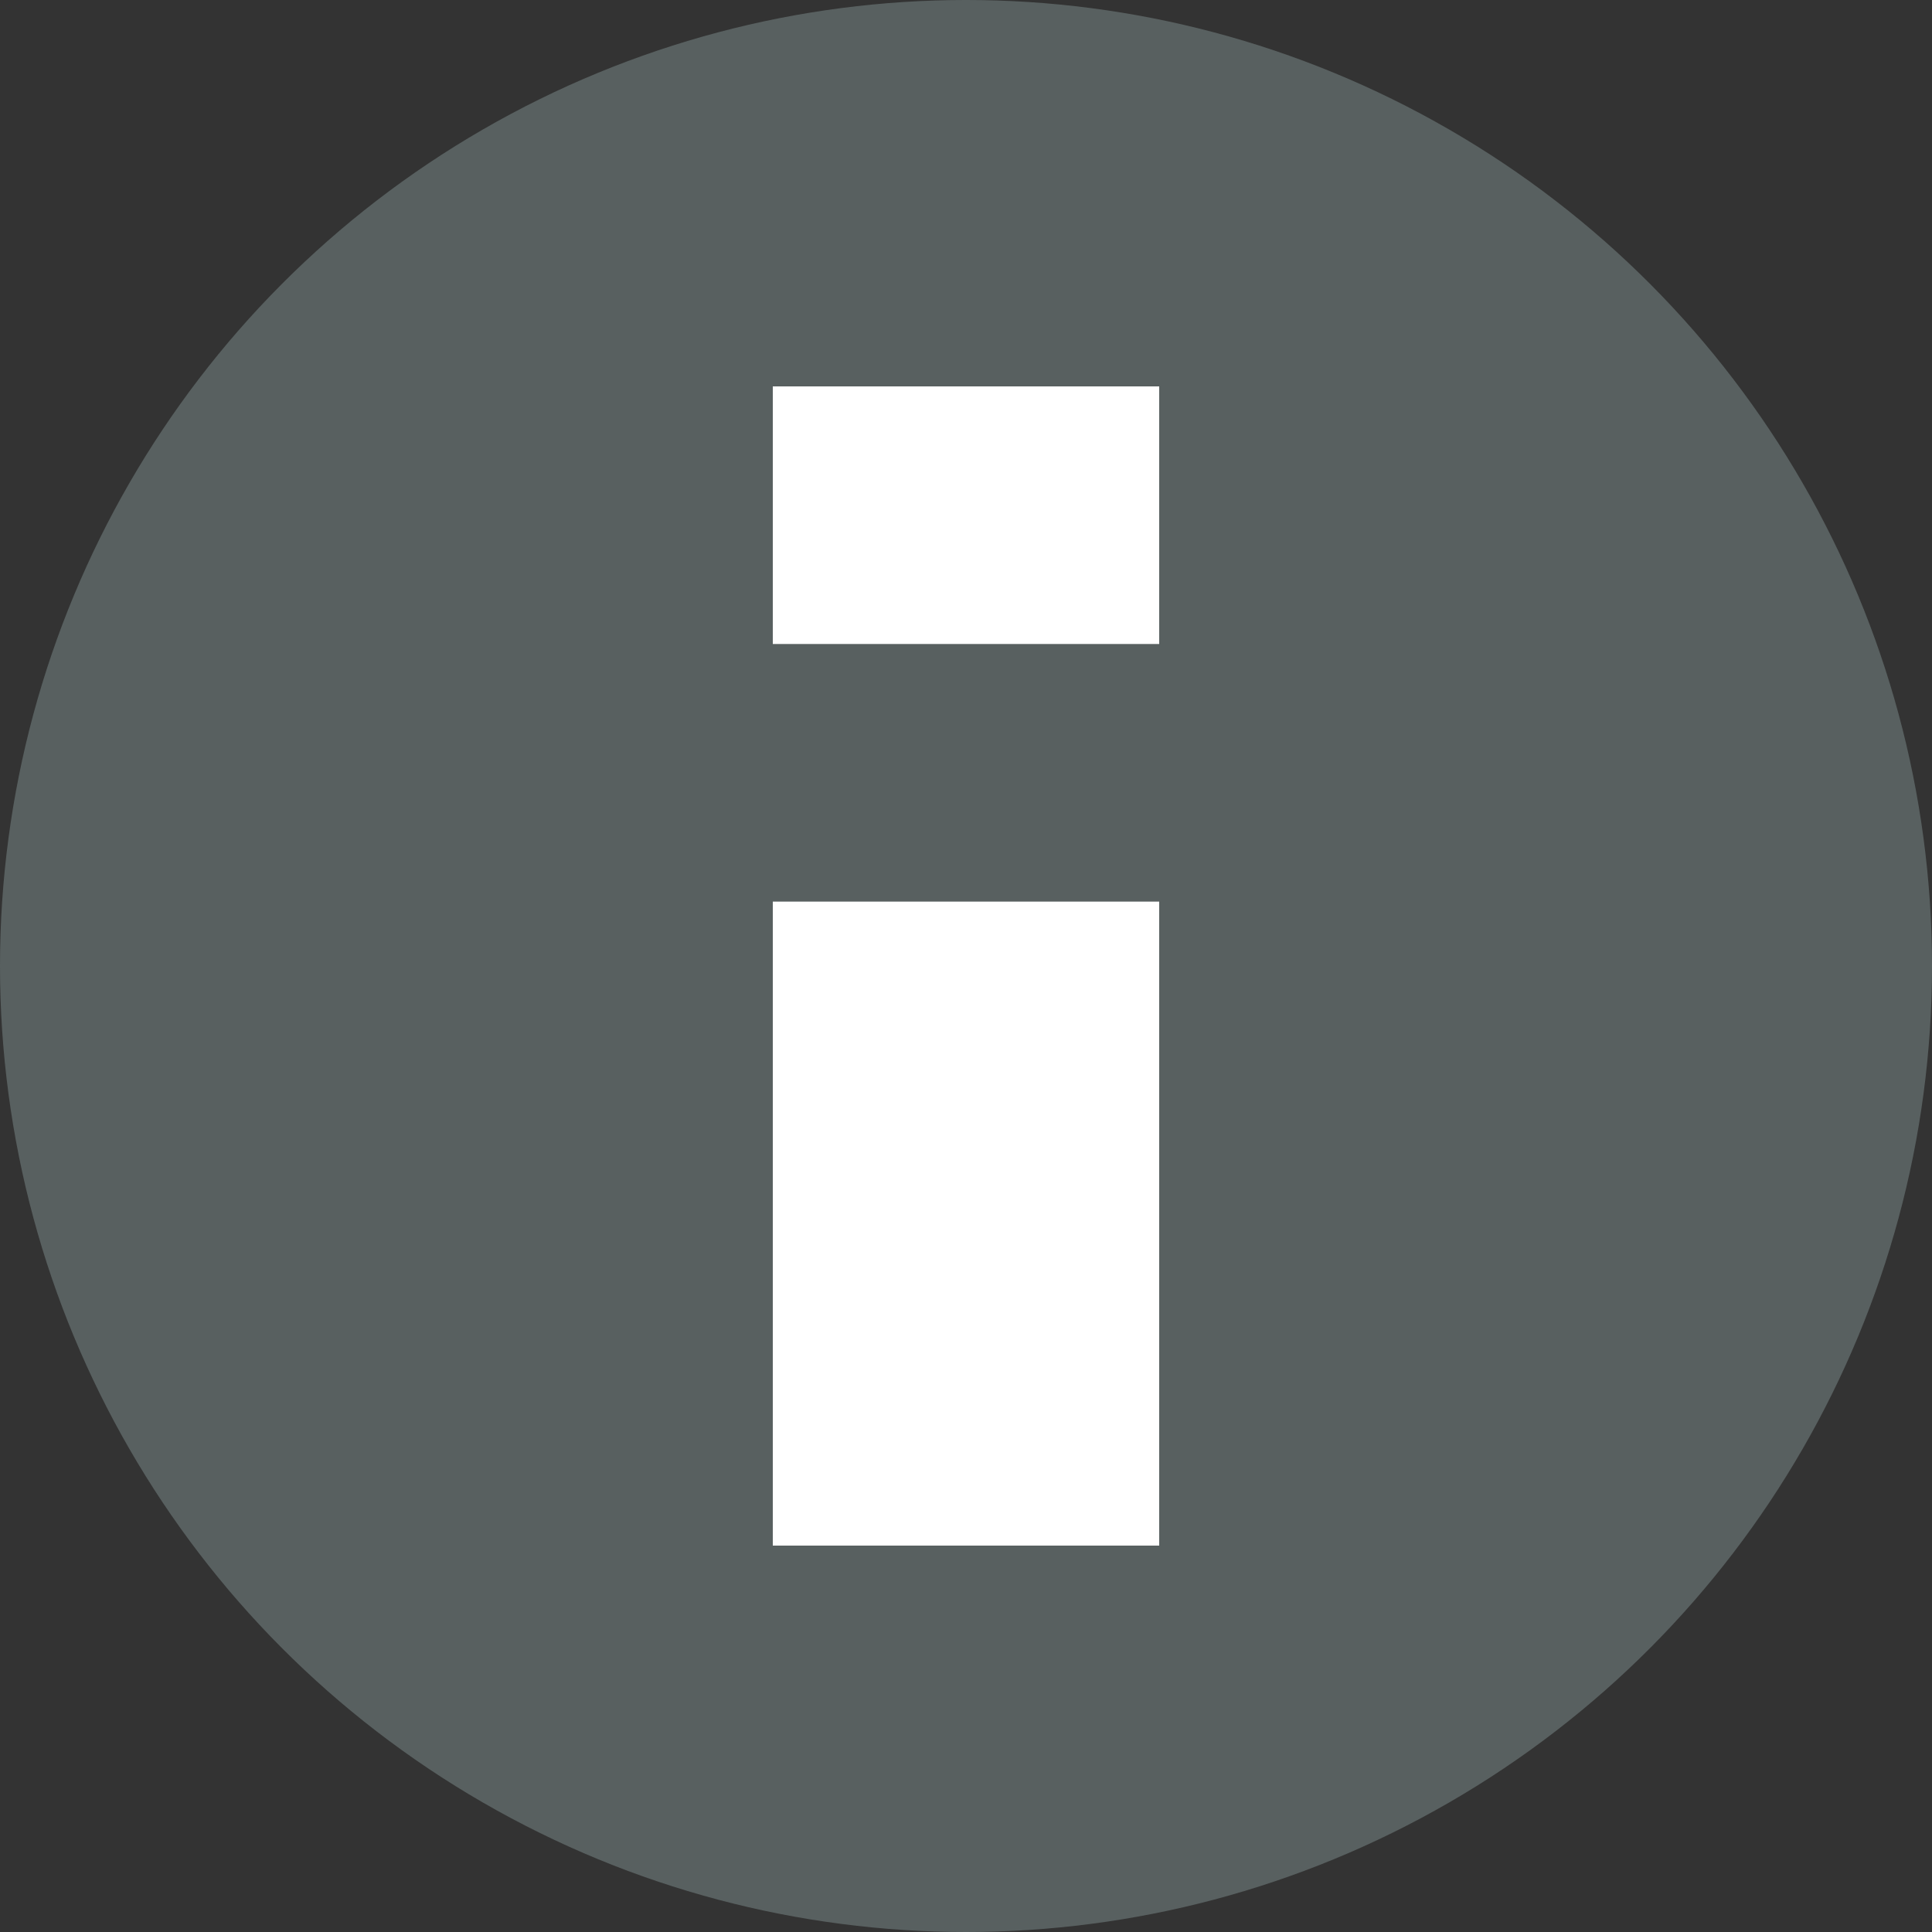
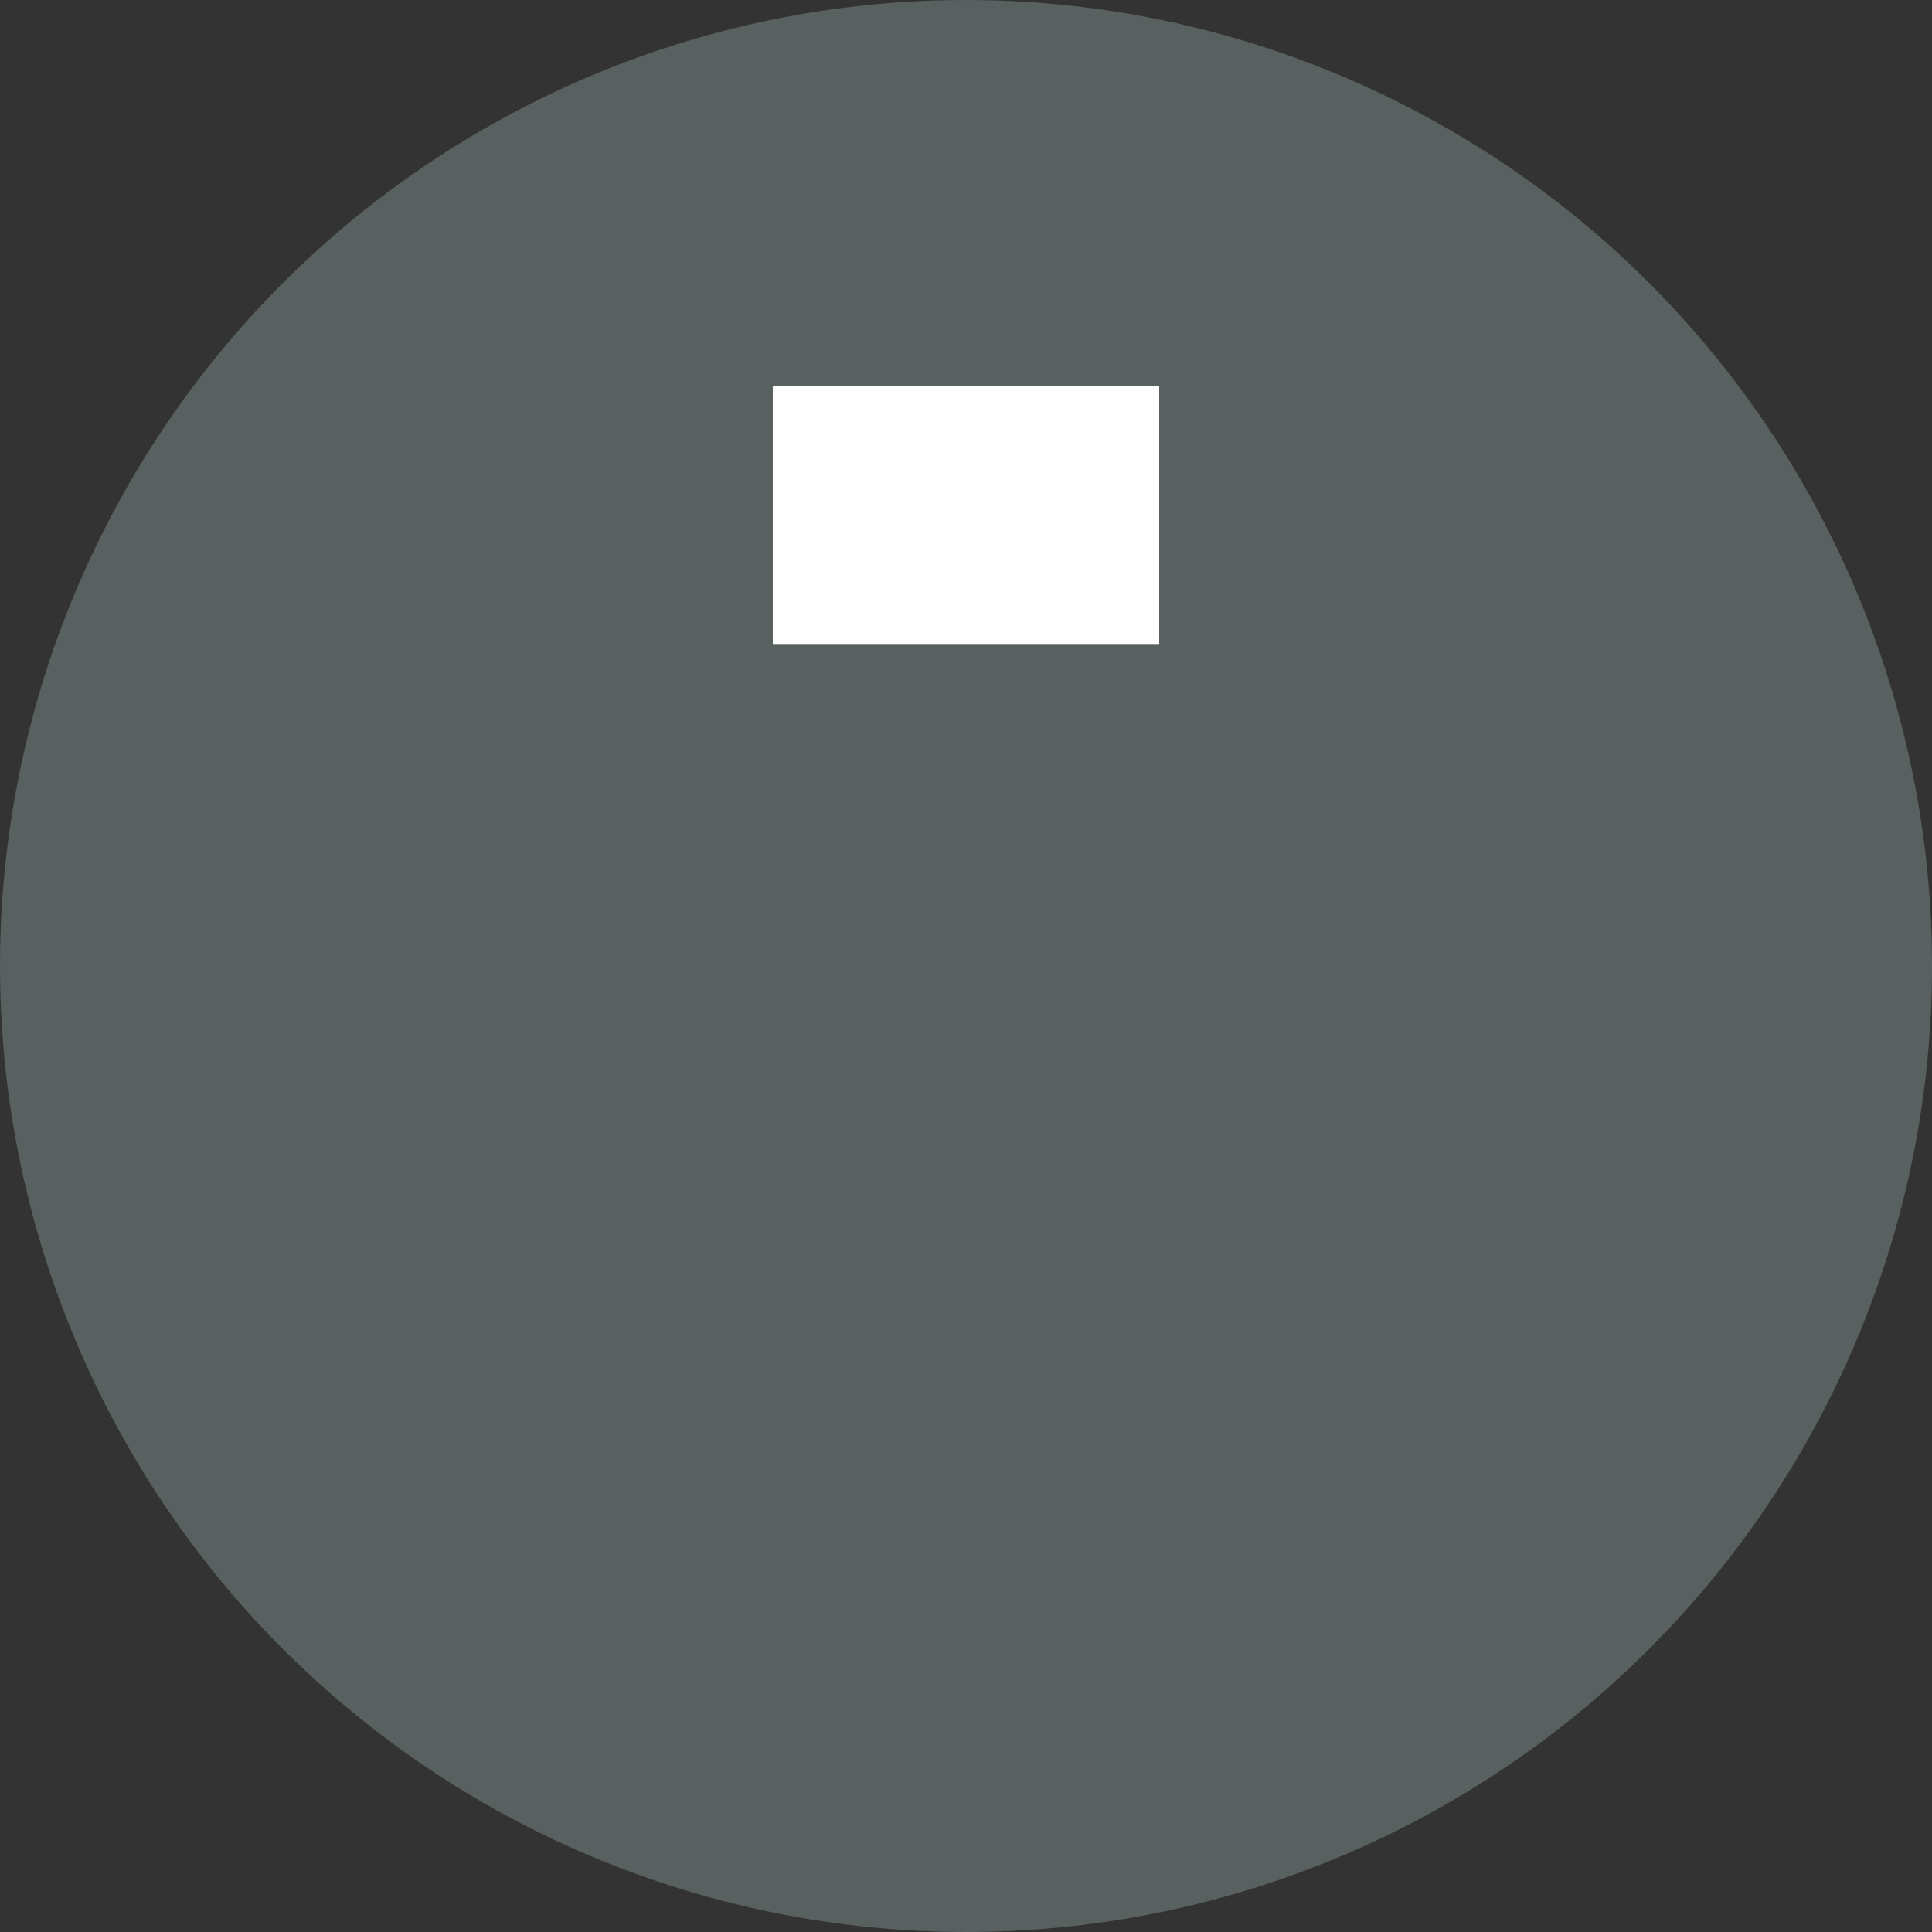
<svg xmlns="http://www.w3.org/2000/svg" width="15" height="15" viewBox="0 0 15 15">
  <rect x="0" y="0" width="15" height="15" fill="#333333" stroke="none" />
  <defs>
    <style>
      .cls-1 {
        fill: #586060;
      }

      .cls-2 {
        fill: #fff;
      }
    </style>
  </defs>
  <circle fill="#586060" class="cls-1" cx="7.5" cy="7.5" r="7.5" />
-   <rect fill="#ffffff" id="Rechteck_38" data-name="Rechteck 38" class="cls-2" x="6" y="7" width="3" height="5" />
  <rect fill="#ffffff" id="Rechteck_39" data-name="Rechteck 39" class="cls-2" x="6" y="3" width="3" height="2" />
</svg>